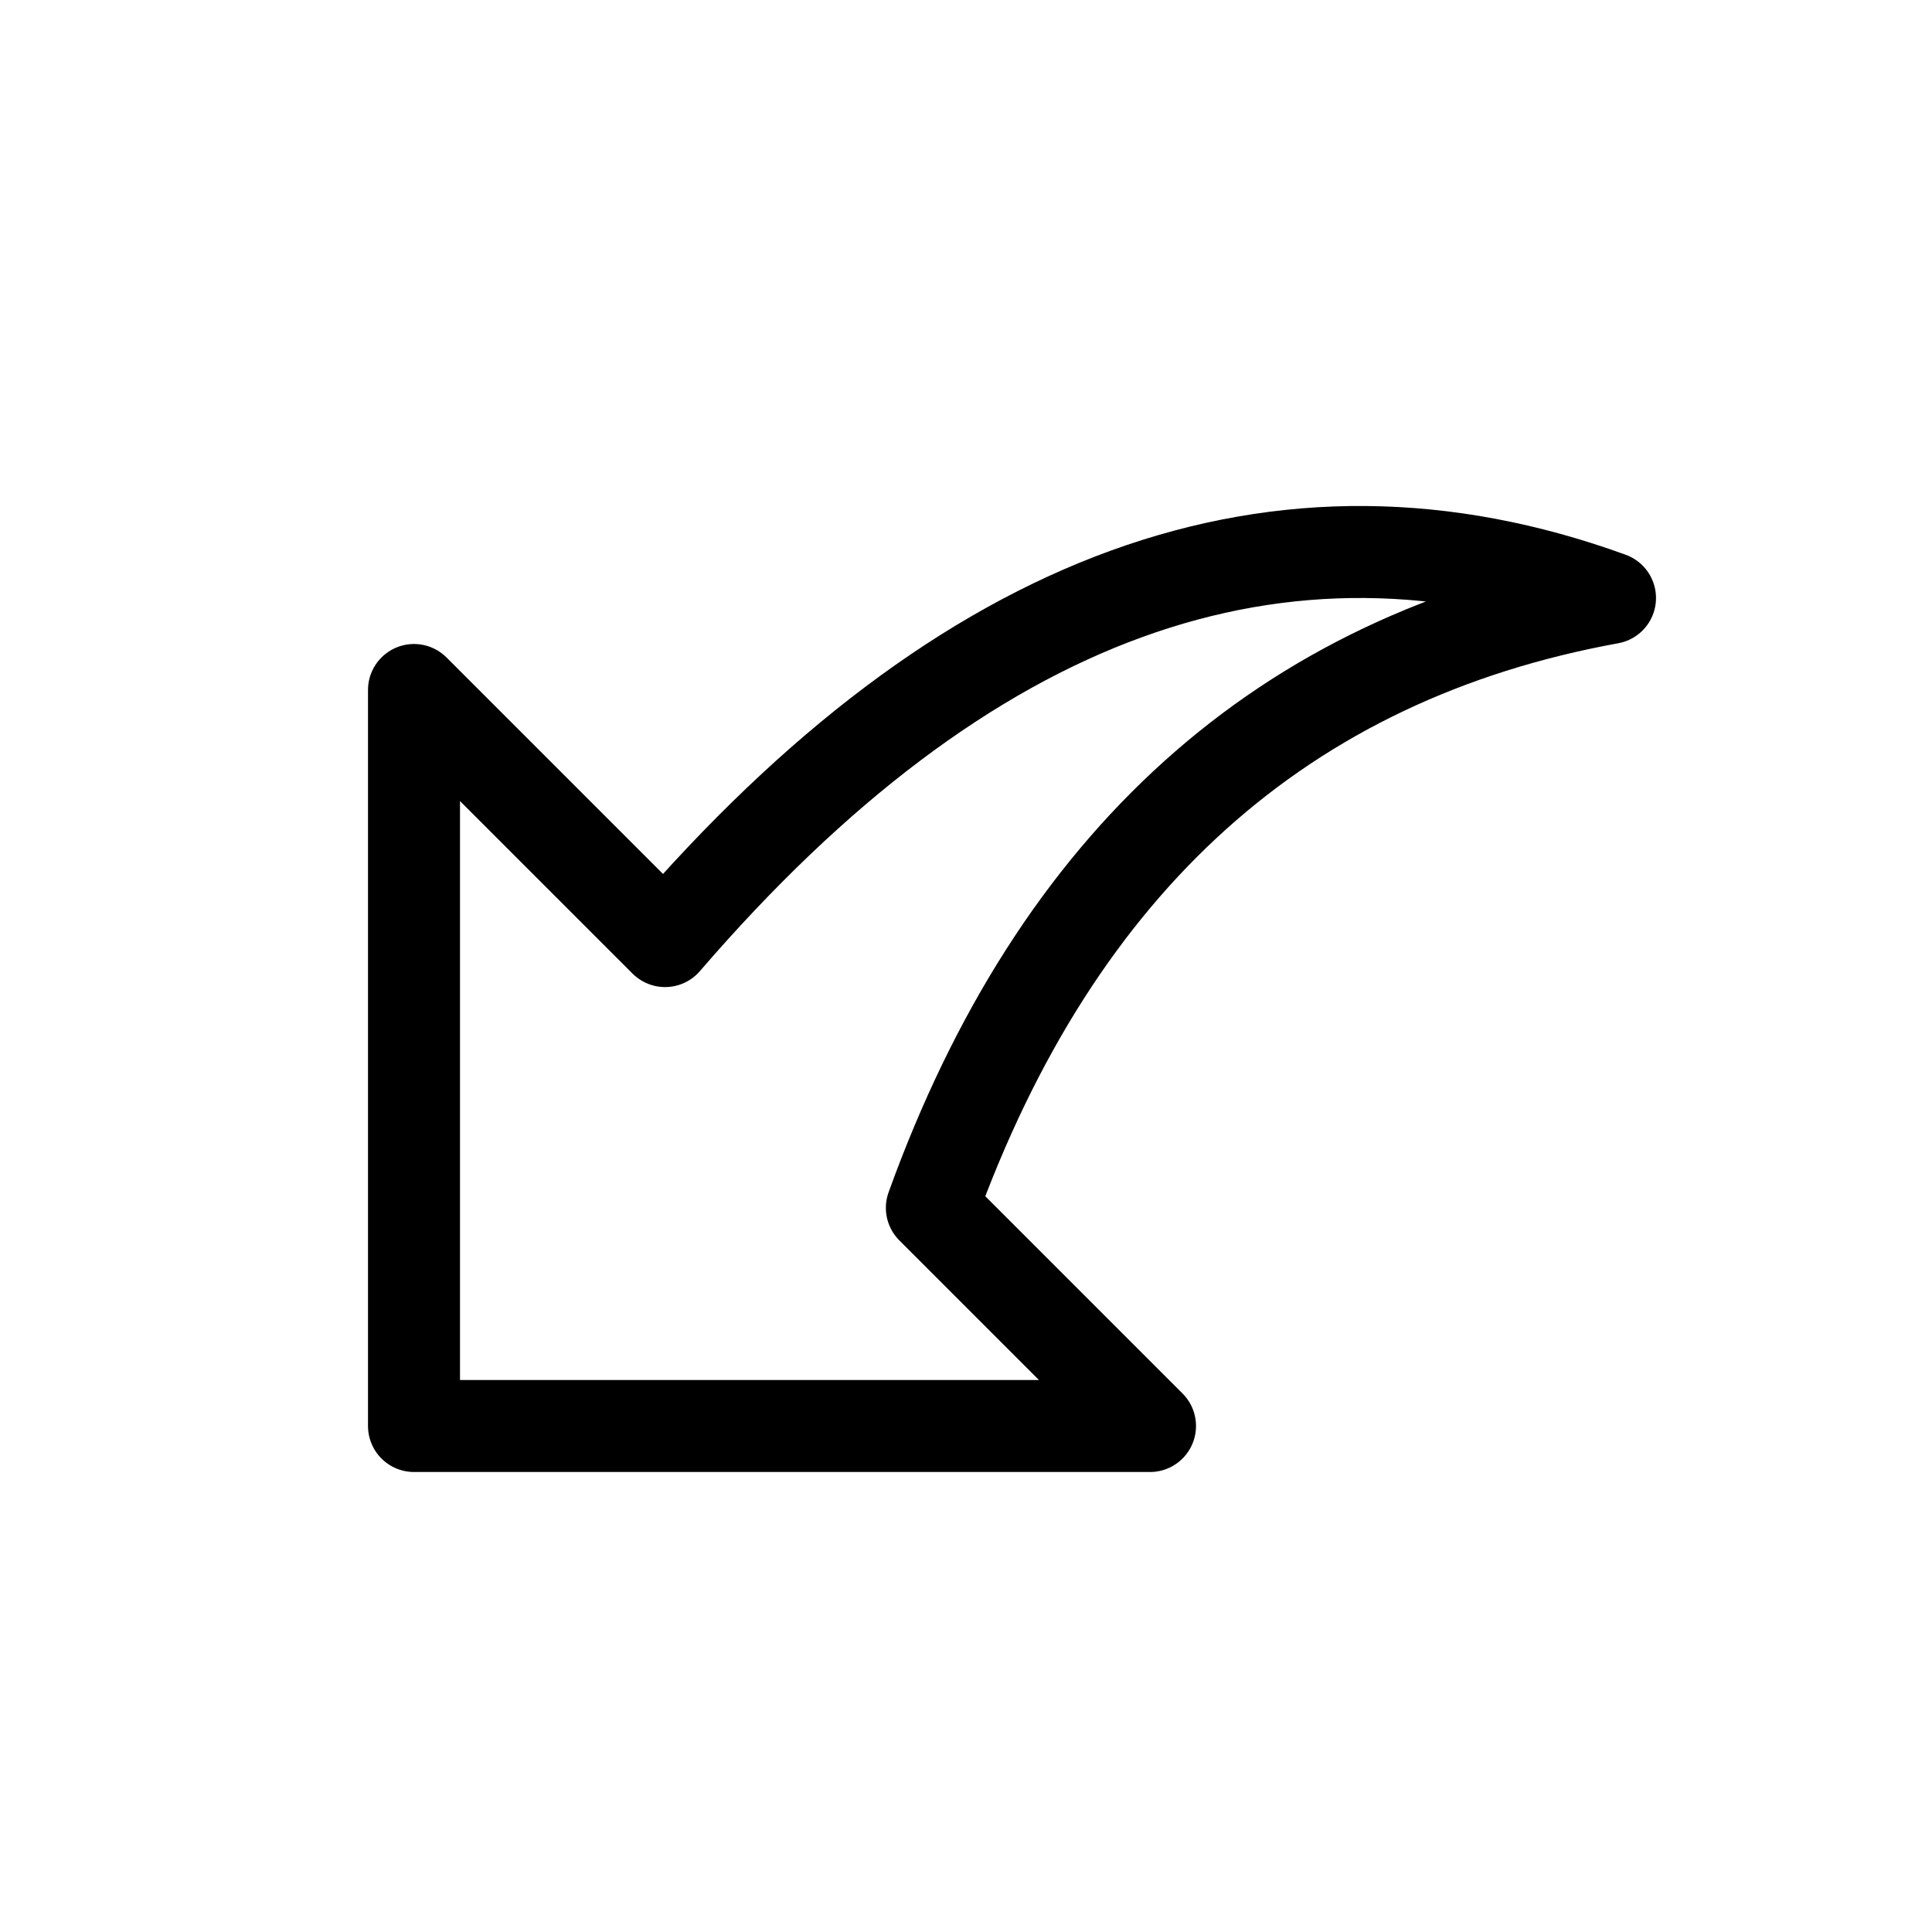
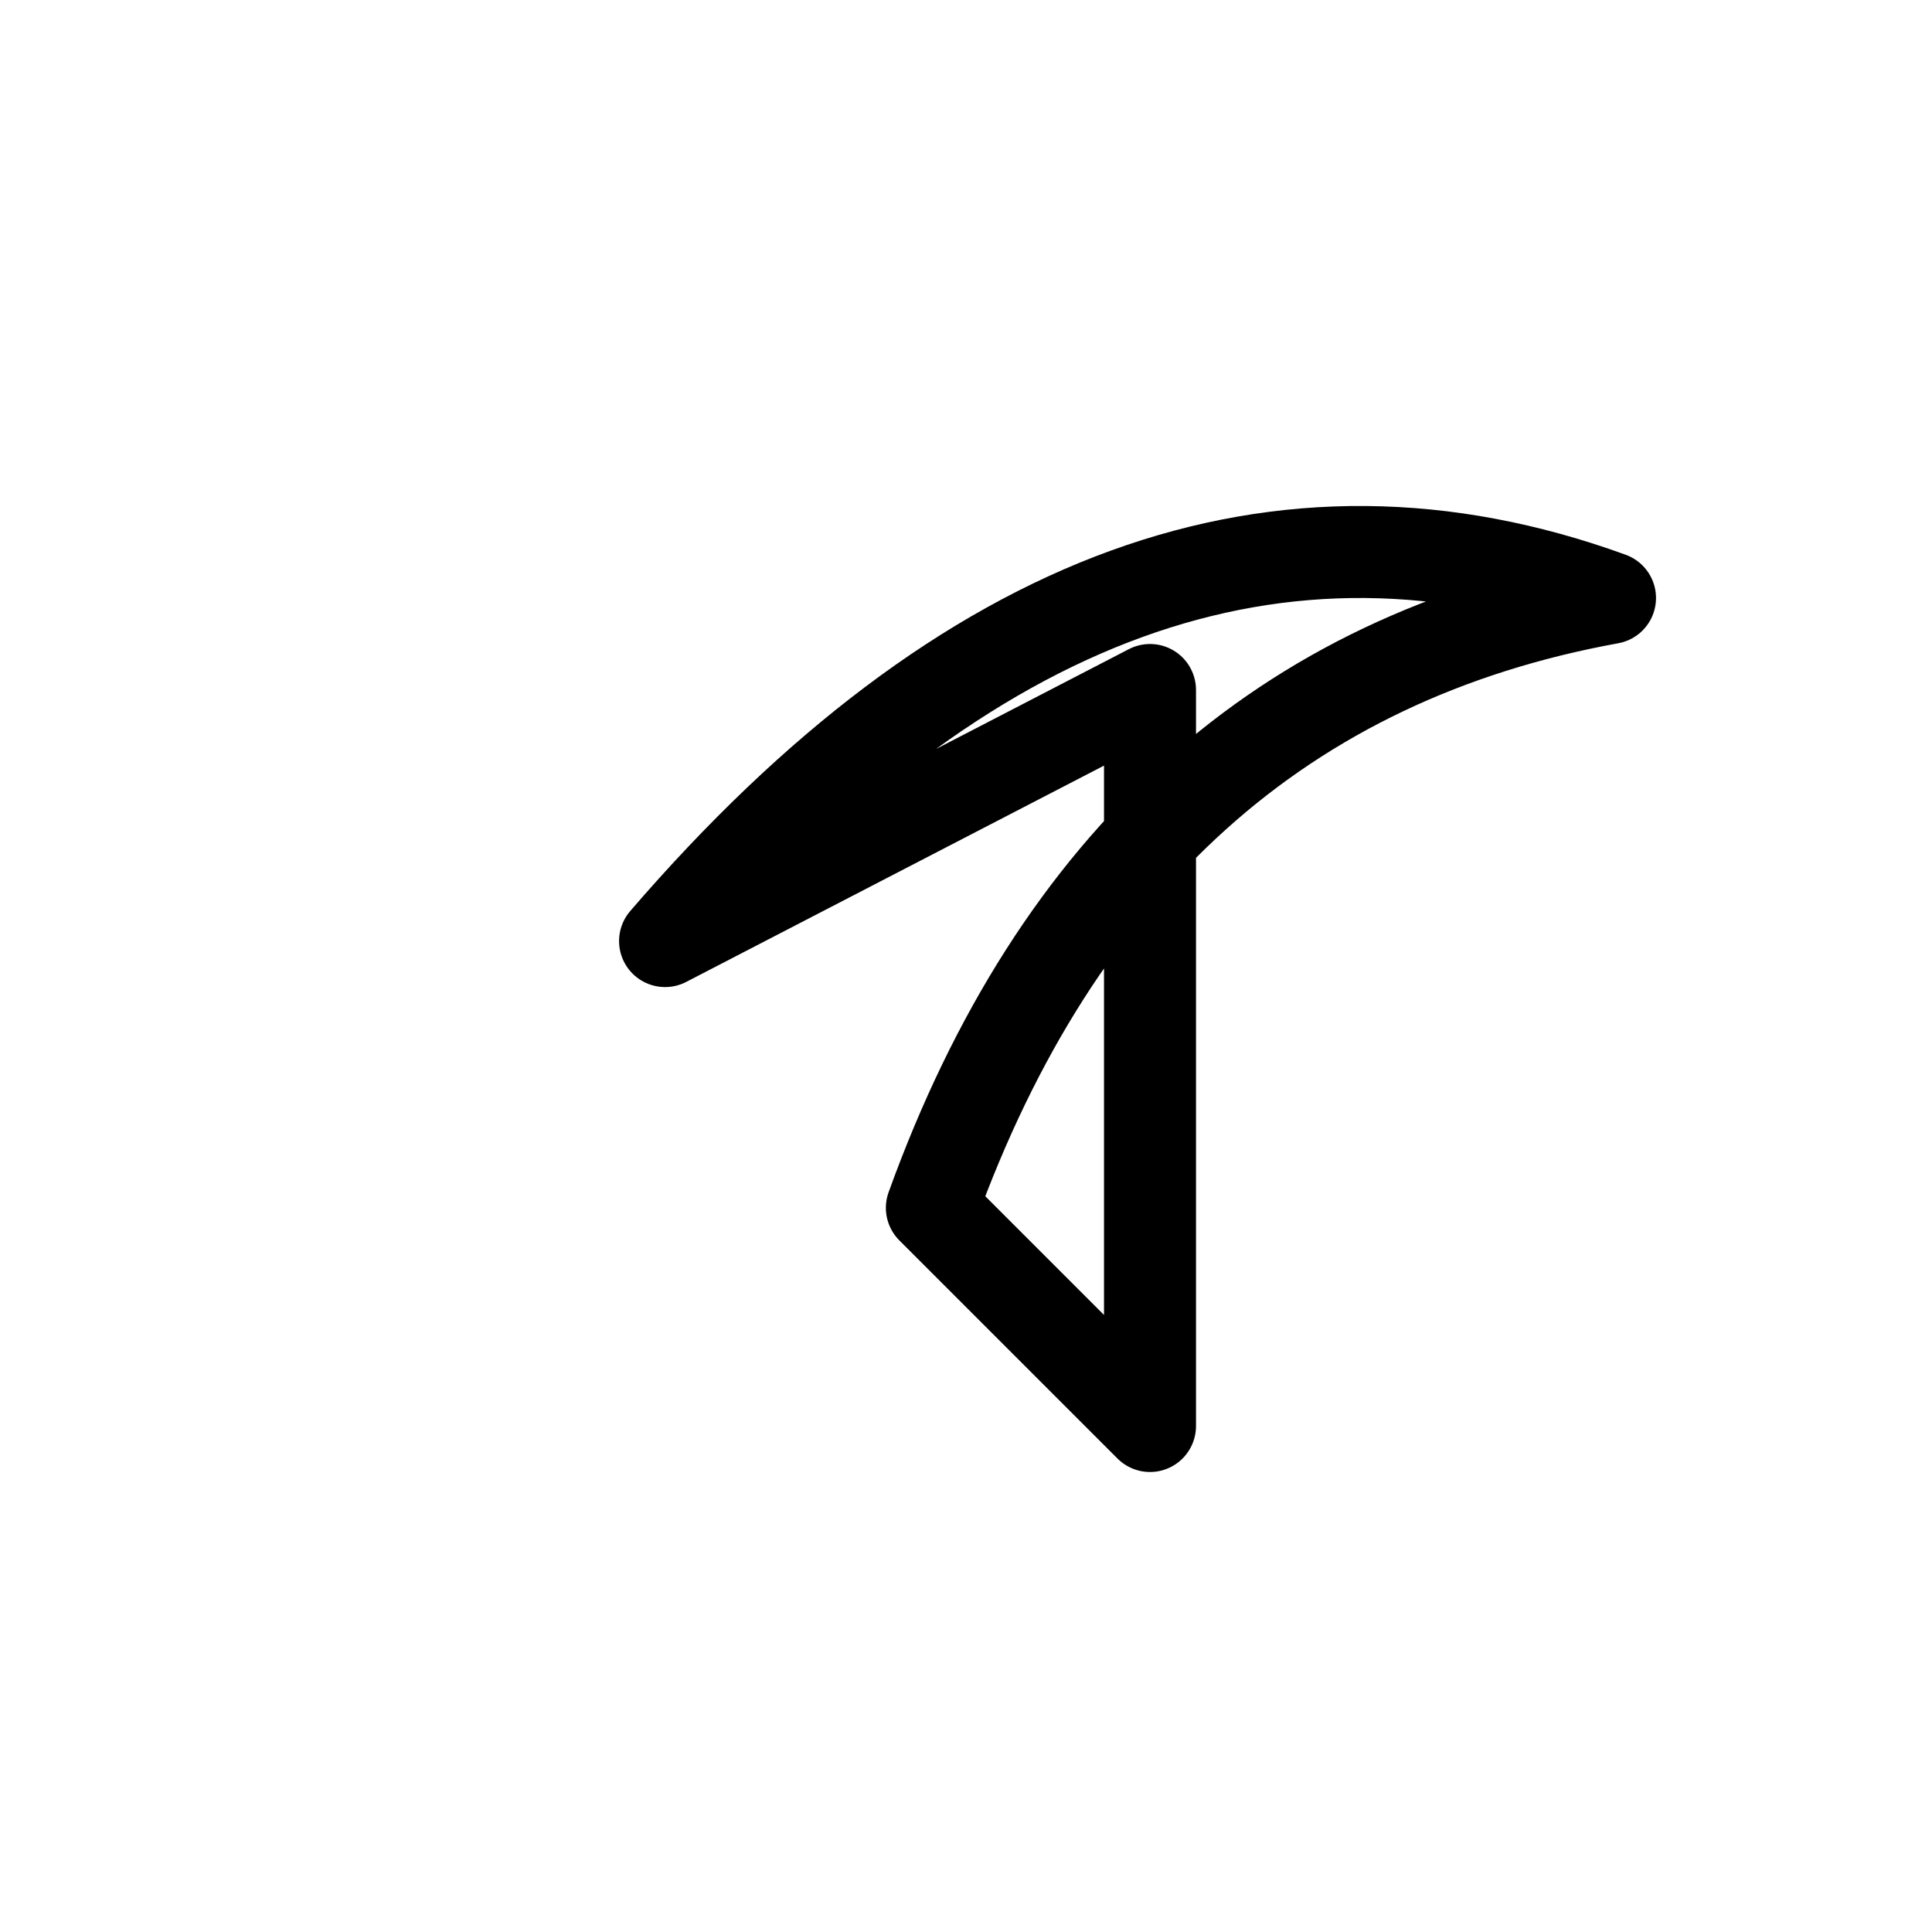
<svg xmlns="http://www.w3.org/2000/svg" width="800px" height="800px" viewBox="0 0 21 21">
-   <path d="m3.229 4.229c3.264-3.789 6.688-5.032 10.271-3.729-3.552.646-6.009 2.855-7.371 6.629l2.371 2.371h-8v-8z" fill="none" stroke="#000000" stroke-linecap="round" stroke-linejoin="round" transform="translate(4 6)" />
+   <path d="m3.229 4.229c3.264-3.789 6.688-5.032 10.271-3.729-3.552.646-6.009 2.855-7.371 6.629l2.371 2.371v-8z" fill="none" stroke="#000000" stroke-linecap="round" stroke-linejoin="round" transform="translate(4 6)" />
</svg>